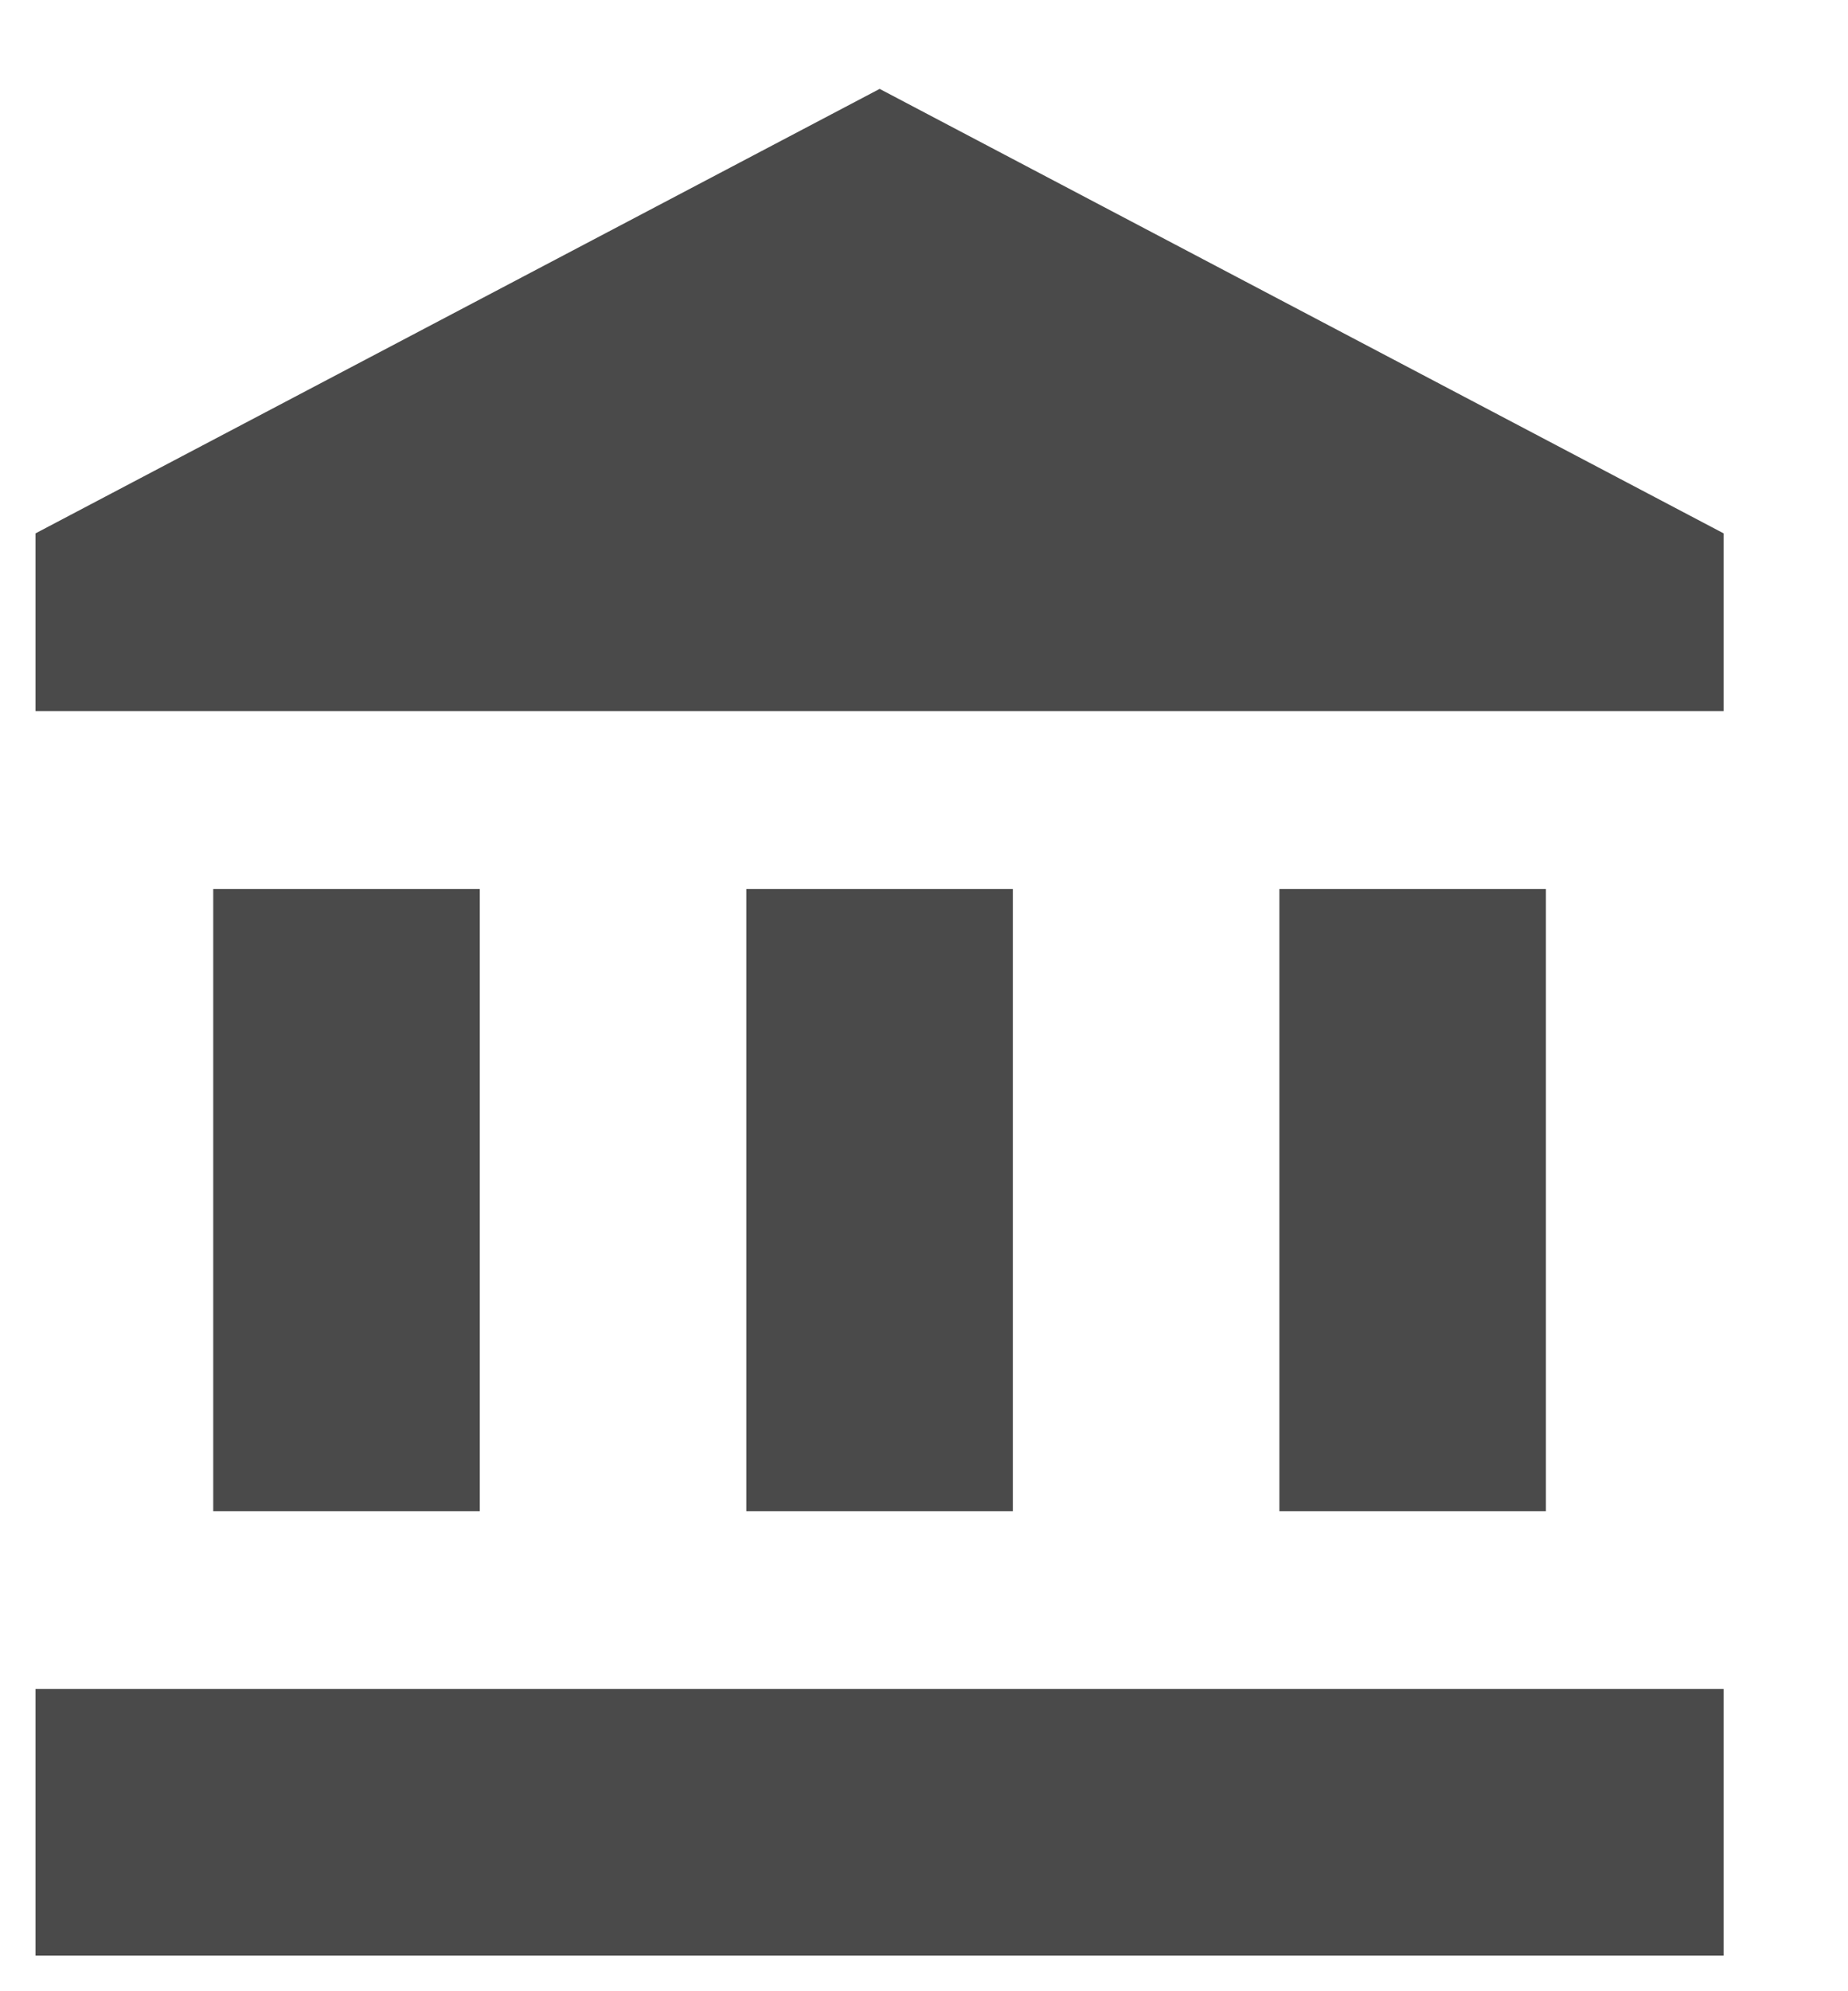
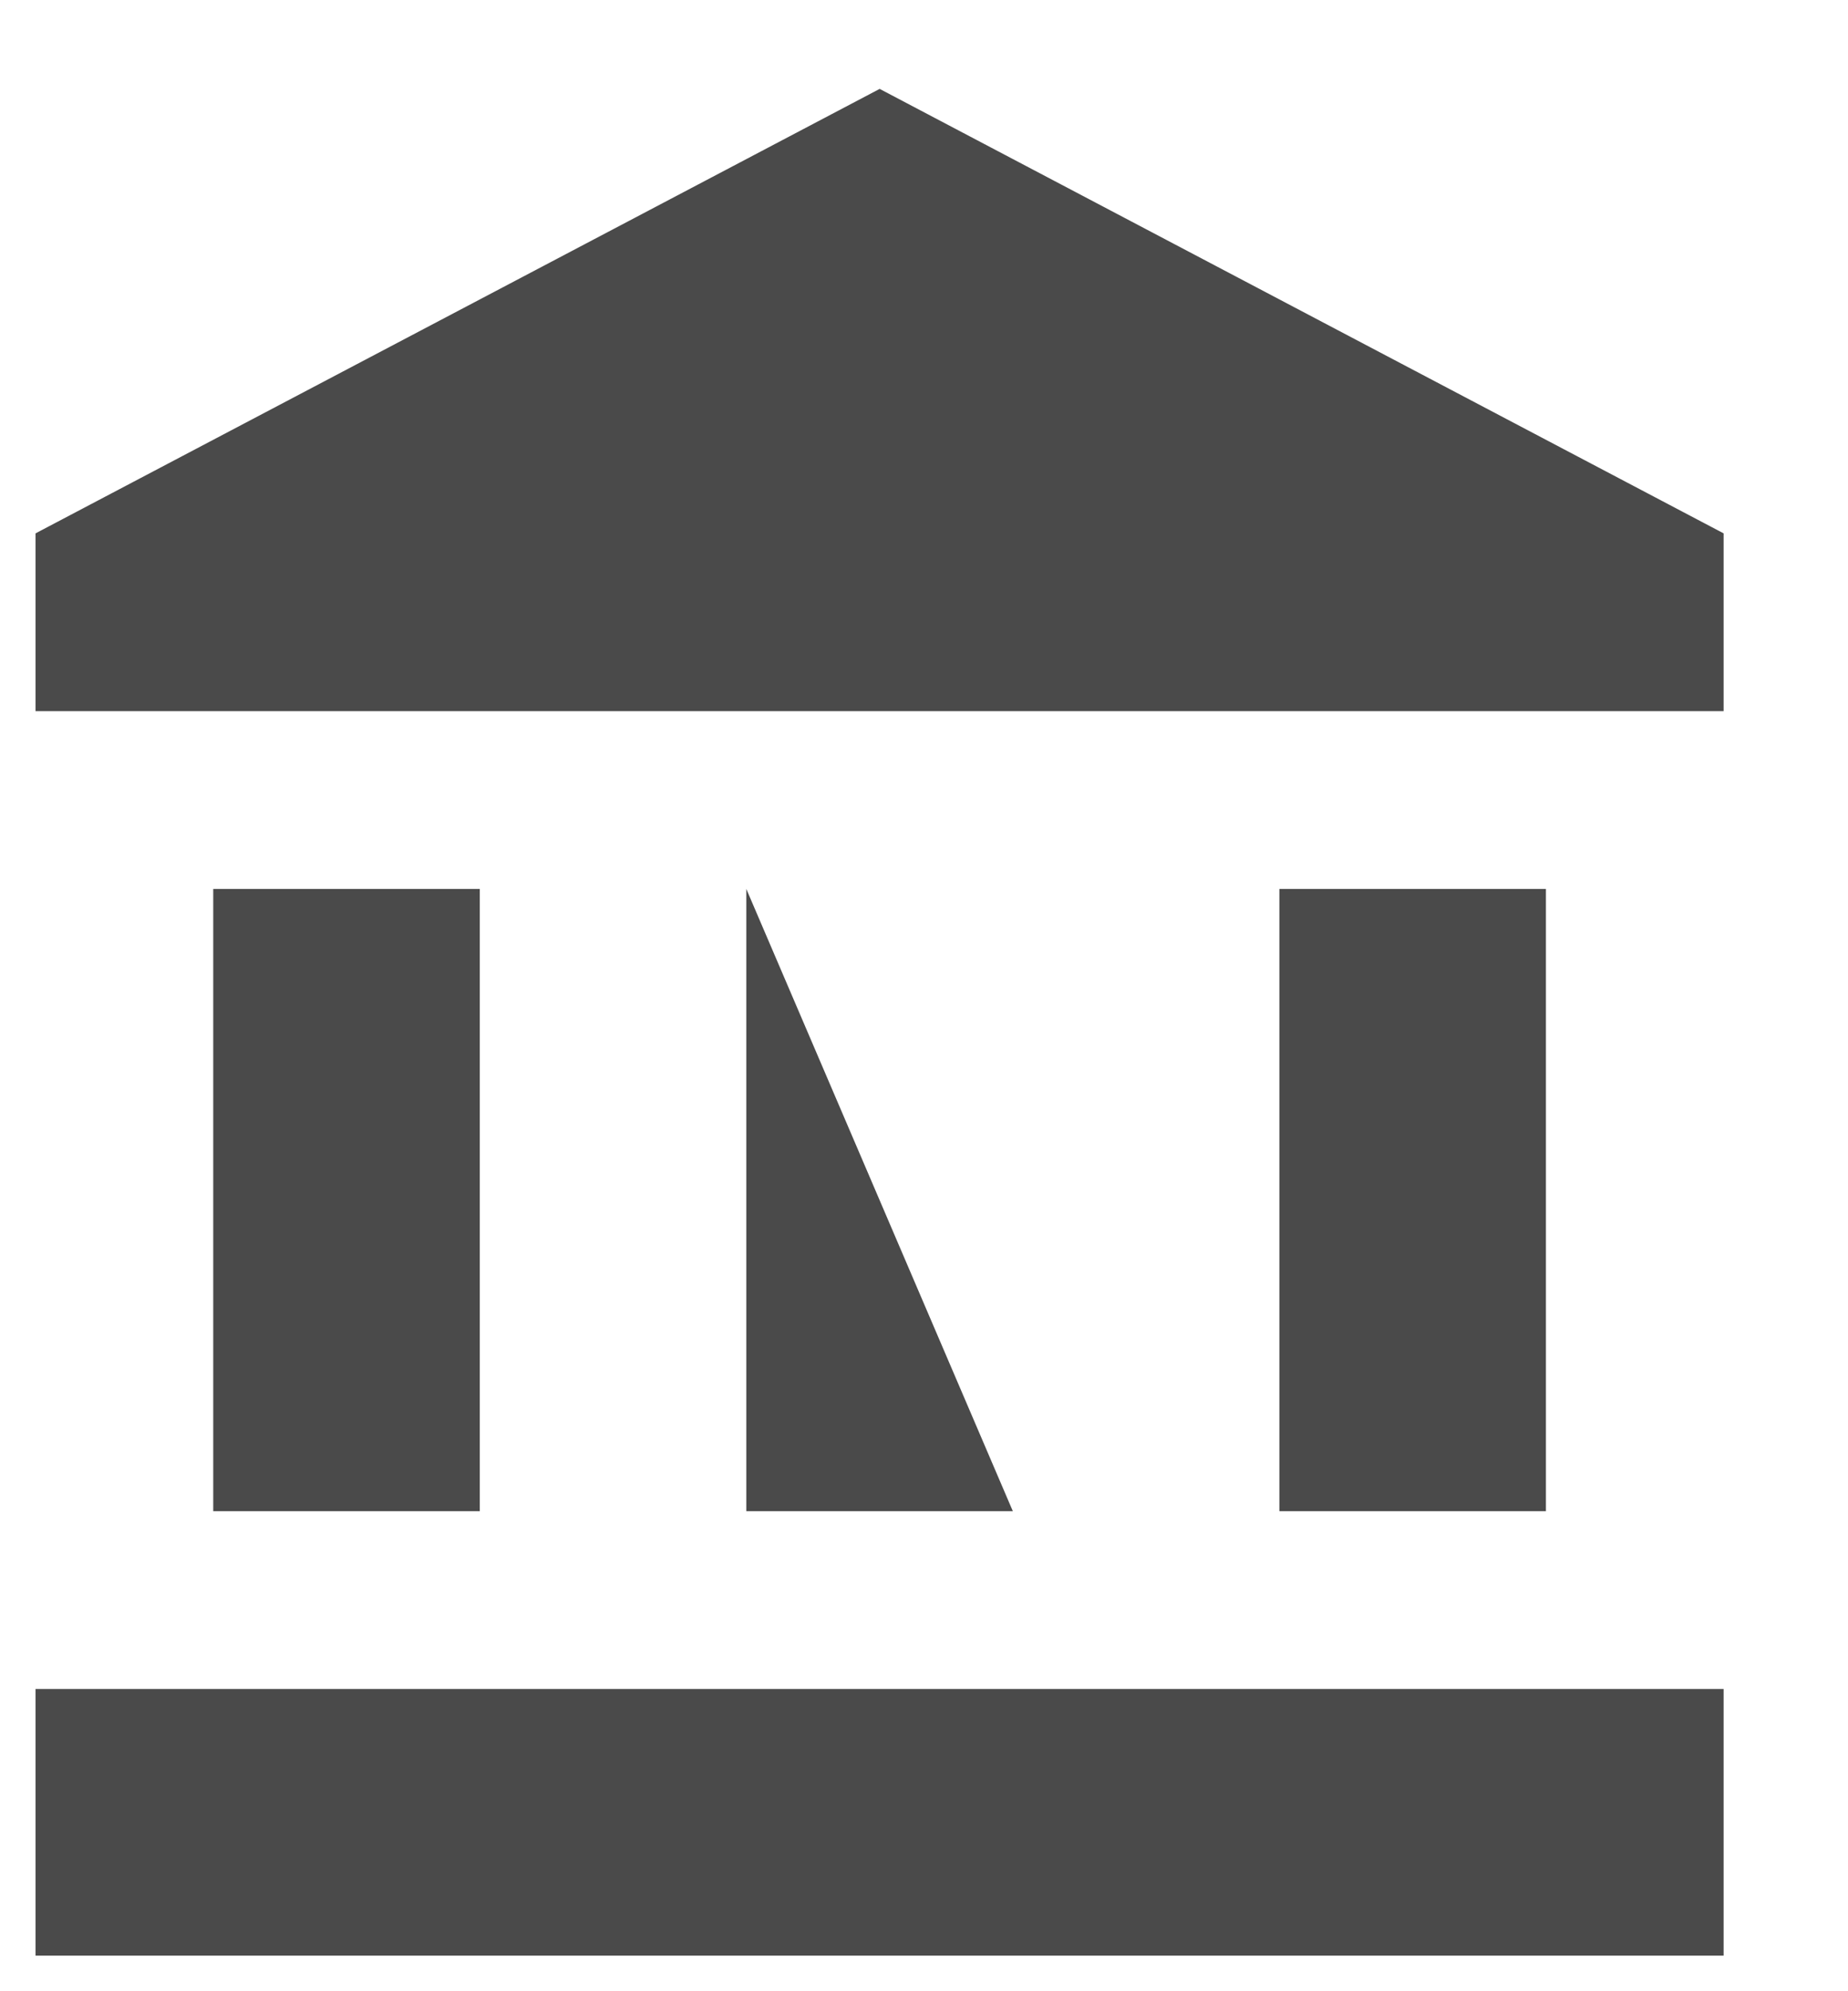
<svg xmlns="http://www.w3.org/2000/svg" width="13px" height="14px" viewBox="0 0 13 14" version="1.1">
  <title>ic_account_balance_black_24px</title>
  <desc>Created with Sketch.</desc>
  <defs />
  <g id="Coin-Detail-Page" stroke="none" stroke-width="1" fill="none" fill-rule="evenodd">
    <g id="Desktop-HD" transform="translate(-211, -820)">
      <g id="ic_account_balance_black_24px" transform="translate(210, 820)">
-         <polygon id="Shape" points="0 0 15 0 15 15 0 15" />
-         <path d="M2.5,6.25 L2.5,10.625 L4.375,10.625 L4.375,6.25 L2.5,6.25 Z M6.25,6.25 L6.25,10.625 L8.125,10.625 L8.125,6.25 L6.25,6.25 Z M1.25,13.75 L13.125,13.75 L13.125,11.875 L1.25,11.875 L1.25,13.75 Z M10,6.25 L10,10.625 L11.875,10.625 L11.875,6.25 L10,6.25 Z M7.188,0.625 L1.25,3.75 L1.25,5 L13.125,5 L13.125,3.75 L7.188,0.625 Z" id="Shape" fill="#4A4A4A" fill-rule="nonzero" />
+         <path d="M2.5,6.25 L2.5,10.625 L4.375,10.625 L4.375,6.25 L2.5,6.25 Z M6.25,6.25 L6.25,10.625 L8.125,10.625 L6.25,6.25 Z M1.25,13.75 L13.125,13.75 L13.125,11.875 L1.25,11.875 L1.25,13.75 Z M10,6.25 L10,10.625 L11.875,10.625 L11.875,6.25 L10,6.25 Z M7.188,0.625 L1.25,3.75 L1.25,5 L13.125,5 L13.125,3.75 L7.188,0.625 Z" id="Shape" fill="#4A4A4A" fill-rule="nonzero" />
      </g>
    </g>
  </g>
</svg>